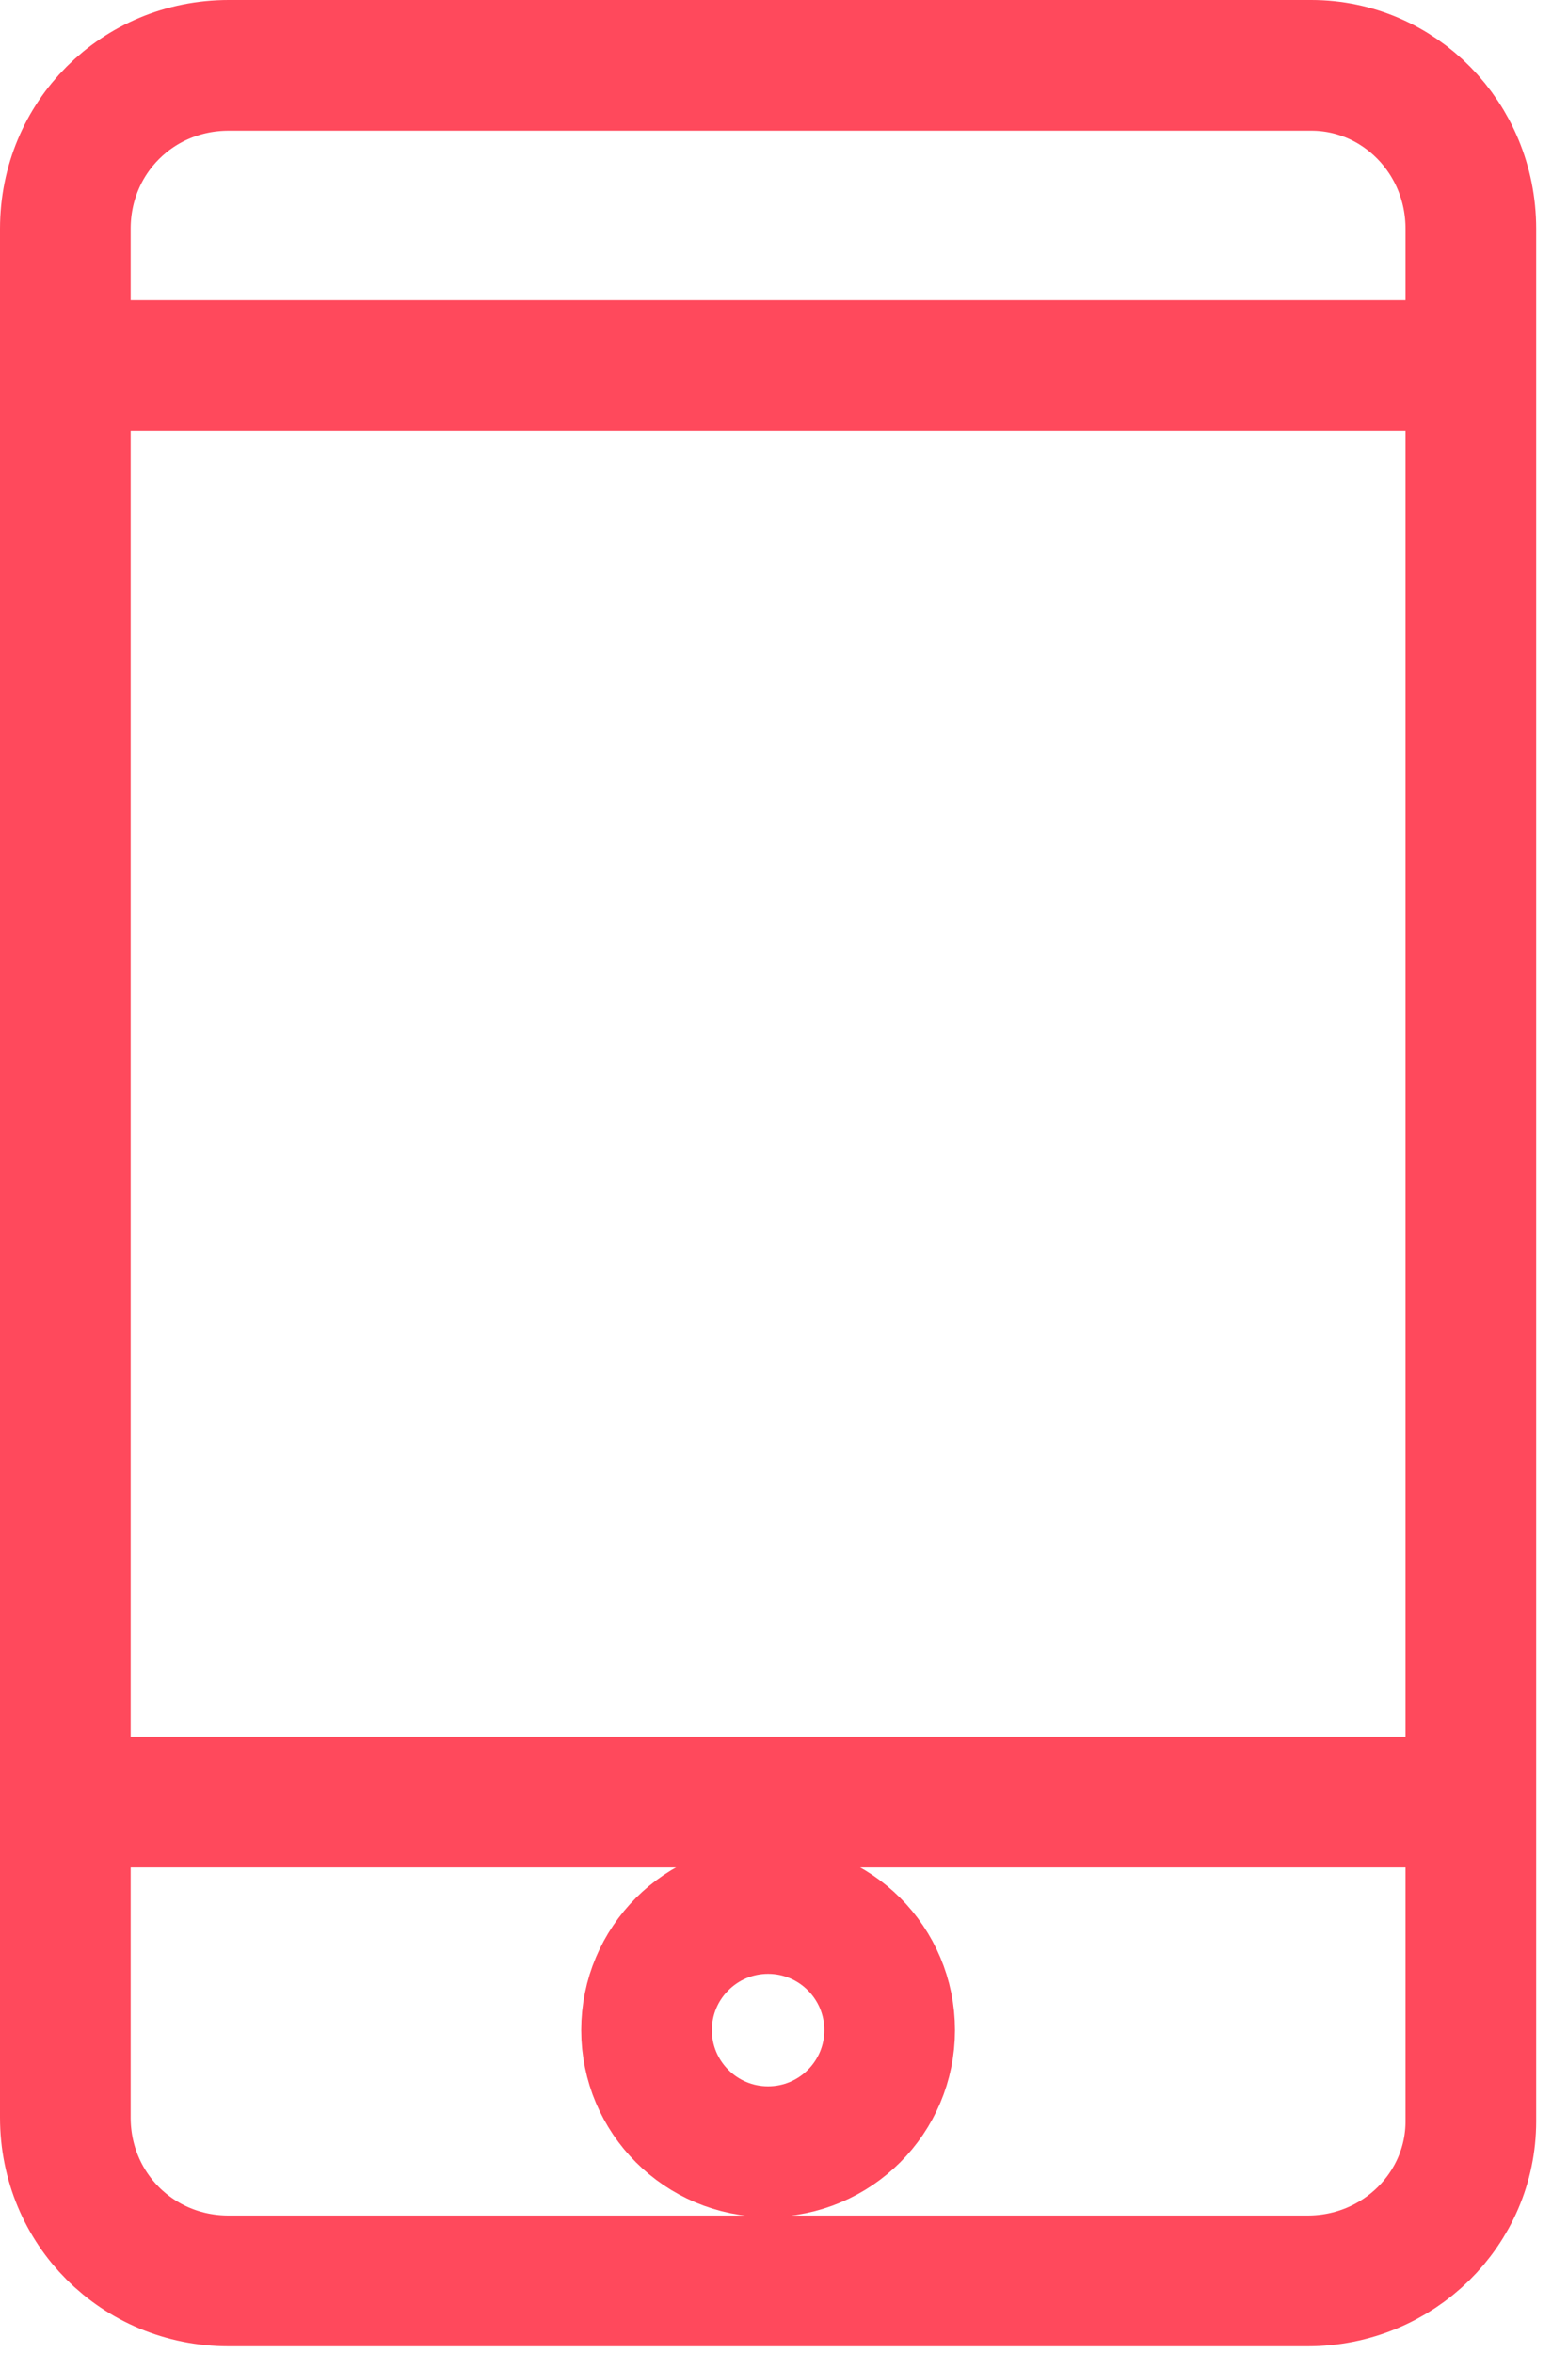
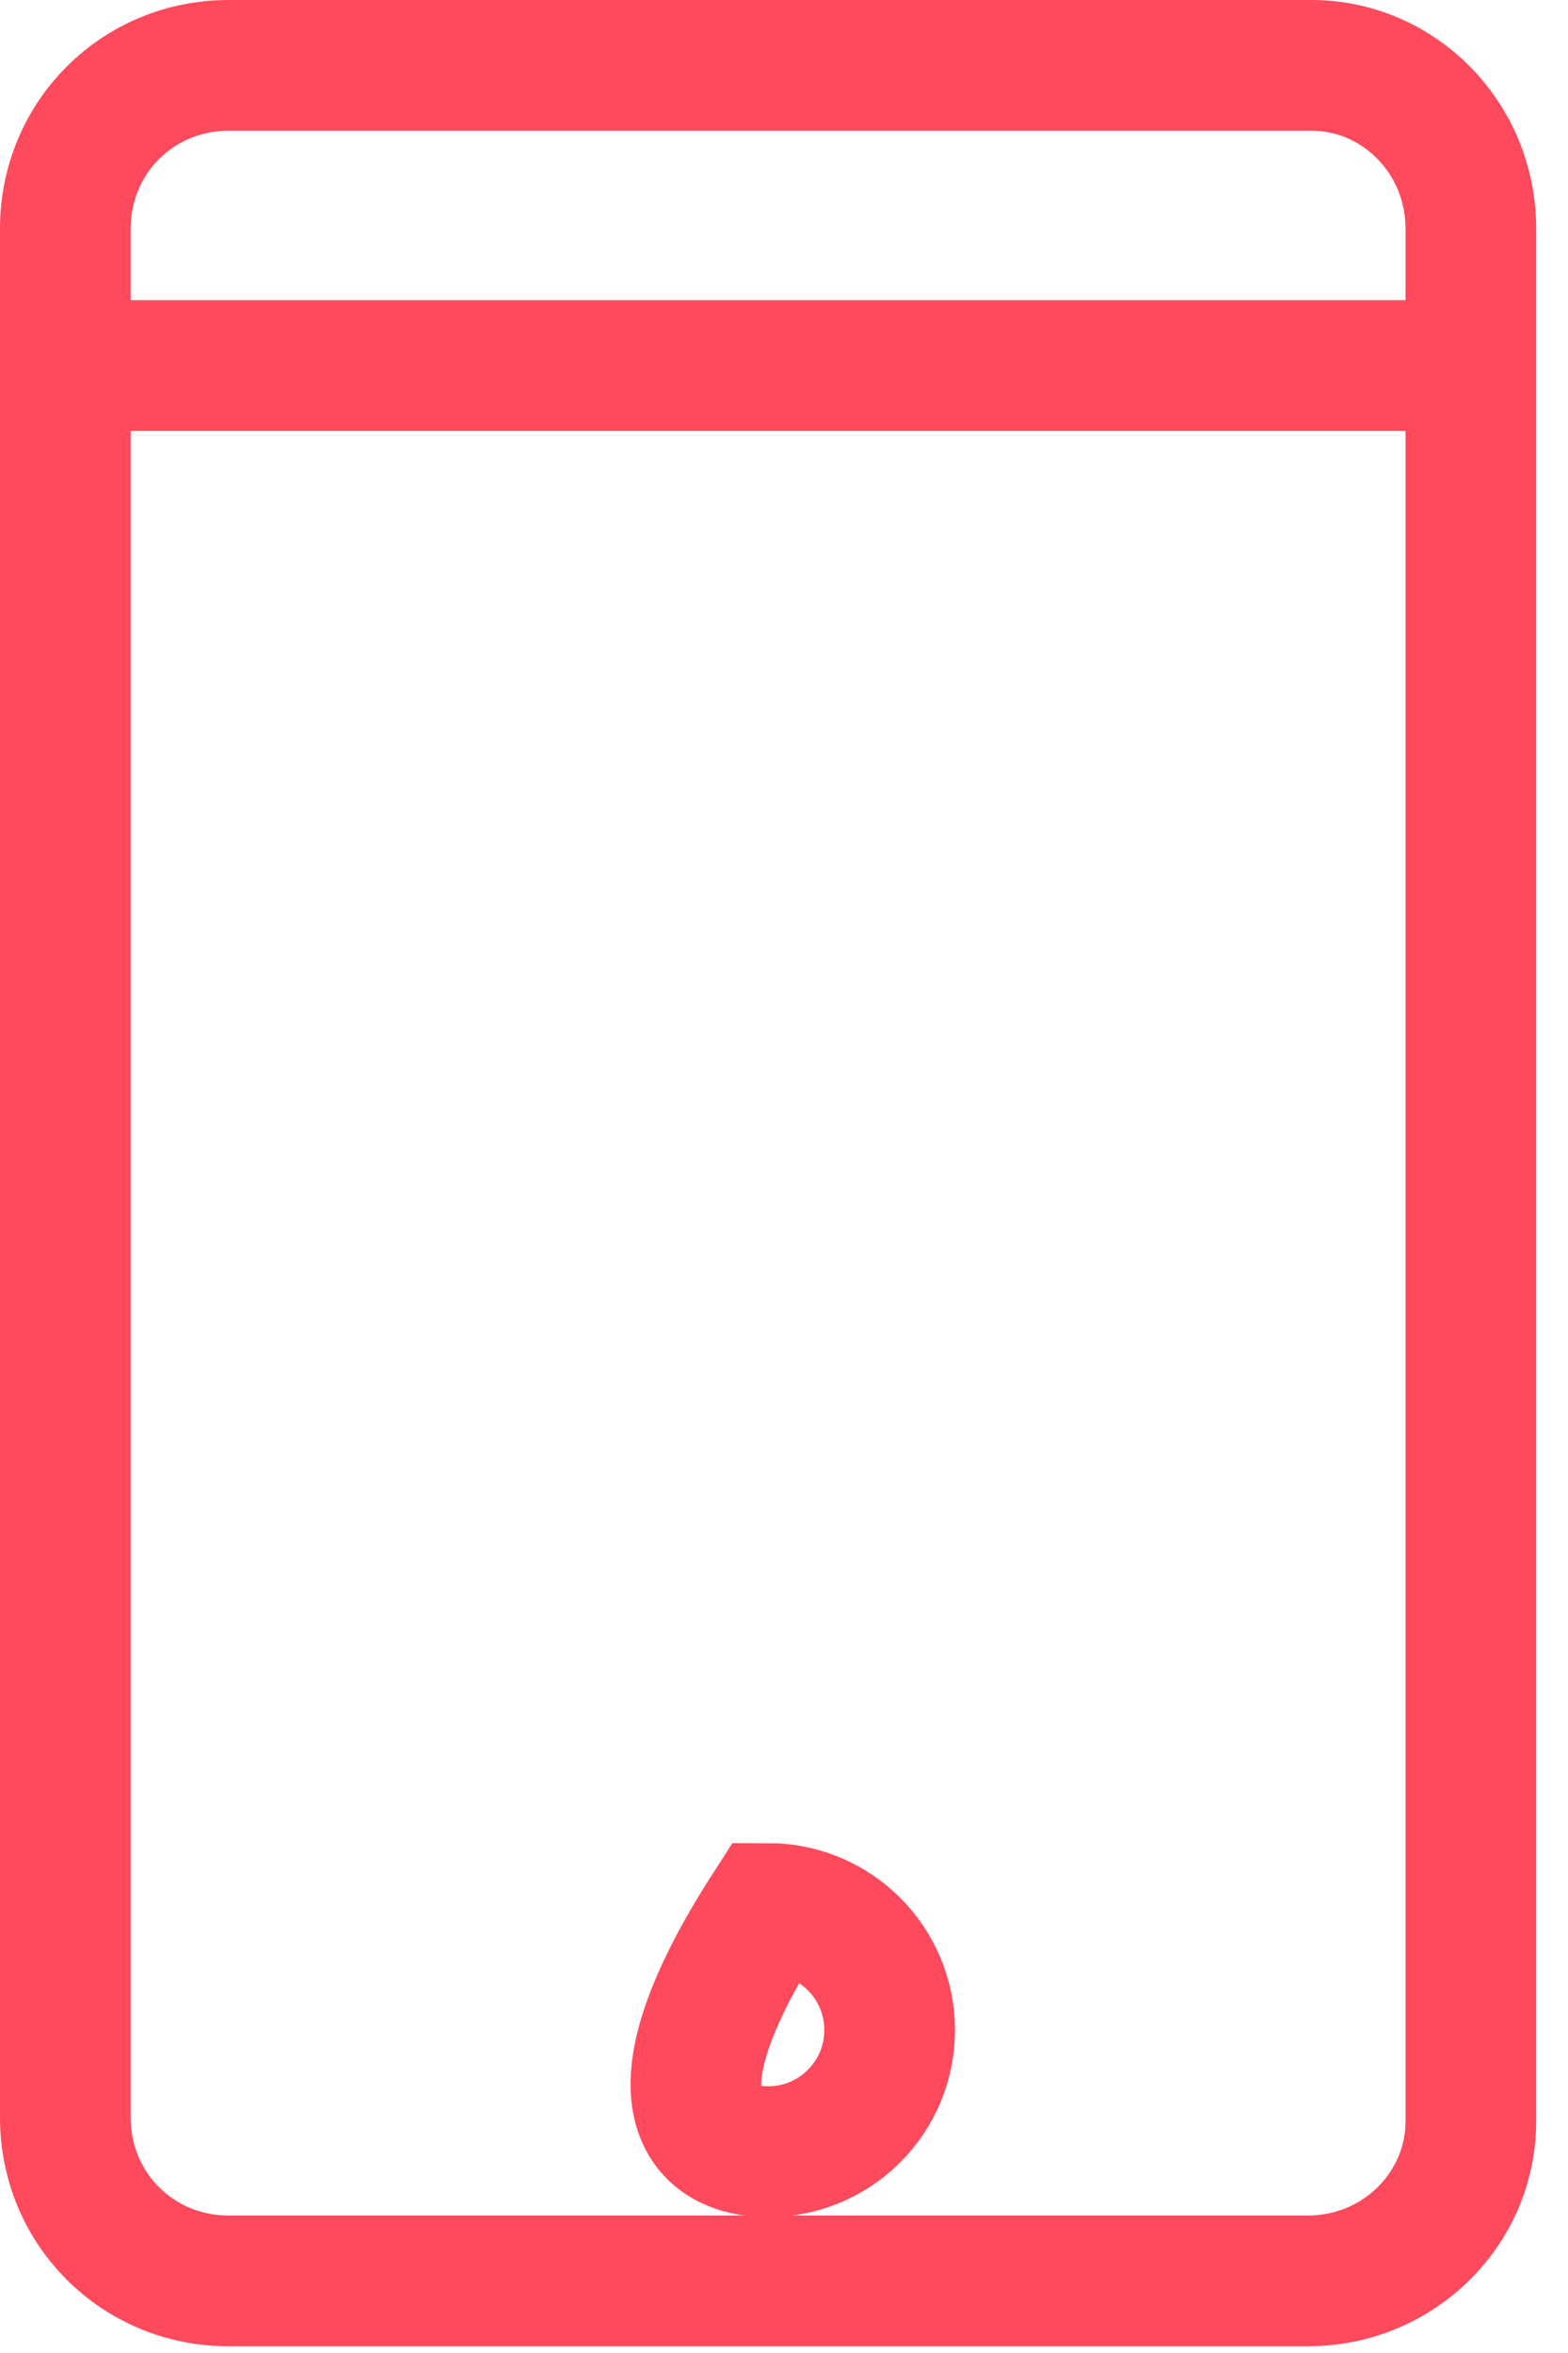
<svg xmlns="http://www.w3.org/2000/svg" width="24" height="36" viewBox="0 0 24 36" fill="none">
  <path d="M20.013 34.897H3.5C2.105 34.897 1 33.792 1 32.397V3.5C1 2.105 2.105 1 3.5 1H20.071C21.408 1 22.513 2.105 22.513 3.5V32.455C22.513 33.792 21.408 34.897 20.013 34.897Z" stroke="#ff495c" stroke-width="2" stroke-miterlimit="10" />
  <path d="M1 5.593H22.513" stroke="#ff495c" stroke-width="2" stroke-miterlimit="10" />
-   <path d="M1 27.571H22.513" stroke="#ff495c" stroke-width="2" stroke-miterlimit="10" />
-   <path d="M11.756 32.92C12.784 32.92 13.617 32.087 13.617 31.06C13.617 30.032 12.784 29.199 11.756 29.199C10.729 29.199 9.896 30.032 9.896 31.06C9.896 32.087 10.729 32.92 11.756 32.92Z" stroke="#ff495c" stroke-width="2" stroke-miterlimit="10" />
+   <path d="M11.756 32.92C12.784 32.92 13.617 32.087 13.617 31.06C13.617 30.032 12.784 29.199 11.756 29.199C9.896 32.087 10.729 32.92 11.756 32.92Z" stroke="#ff495c" stroke-width="2" stroke-miterlimit="10" />
</svg>